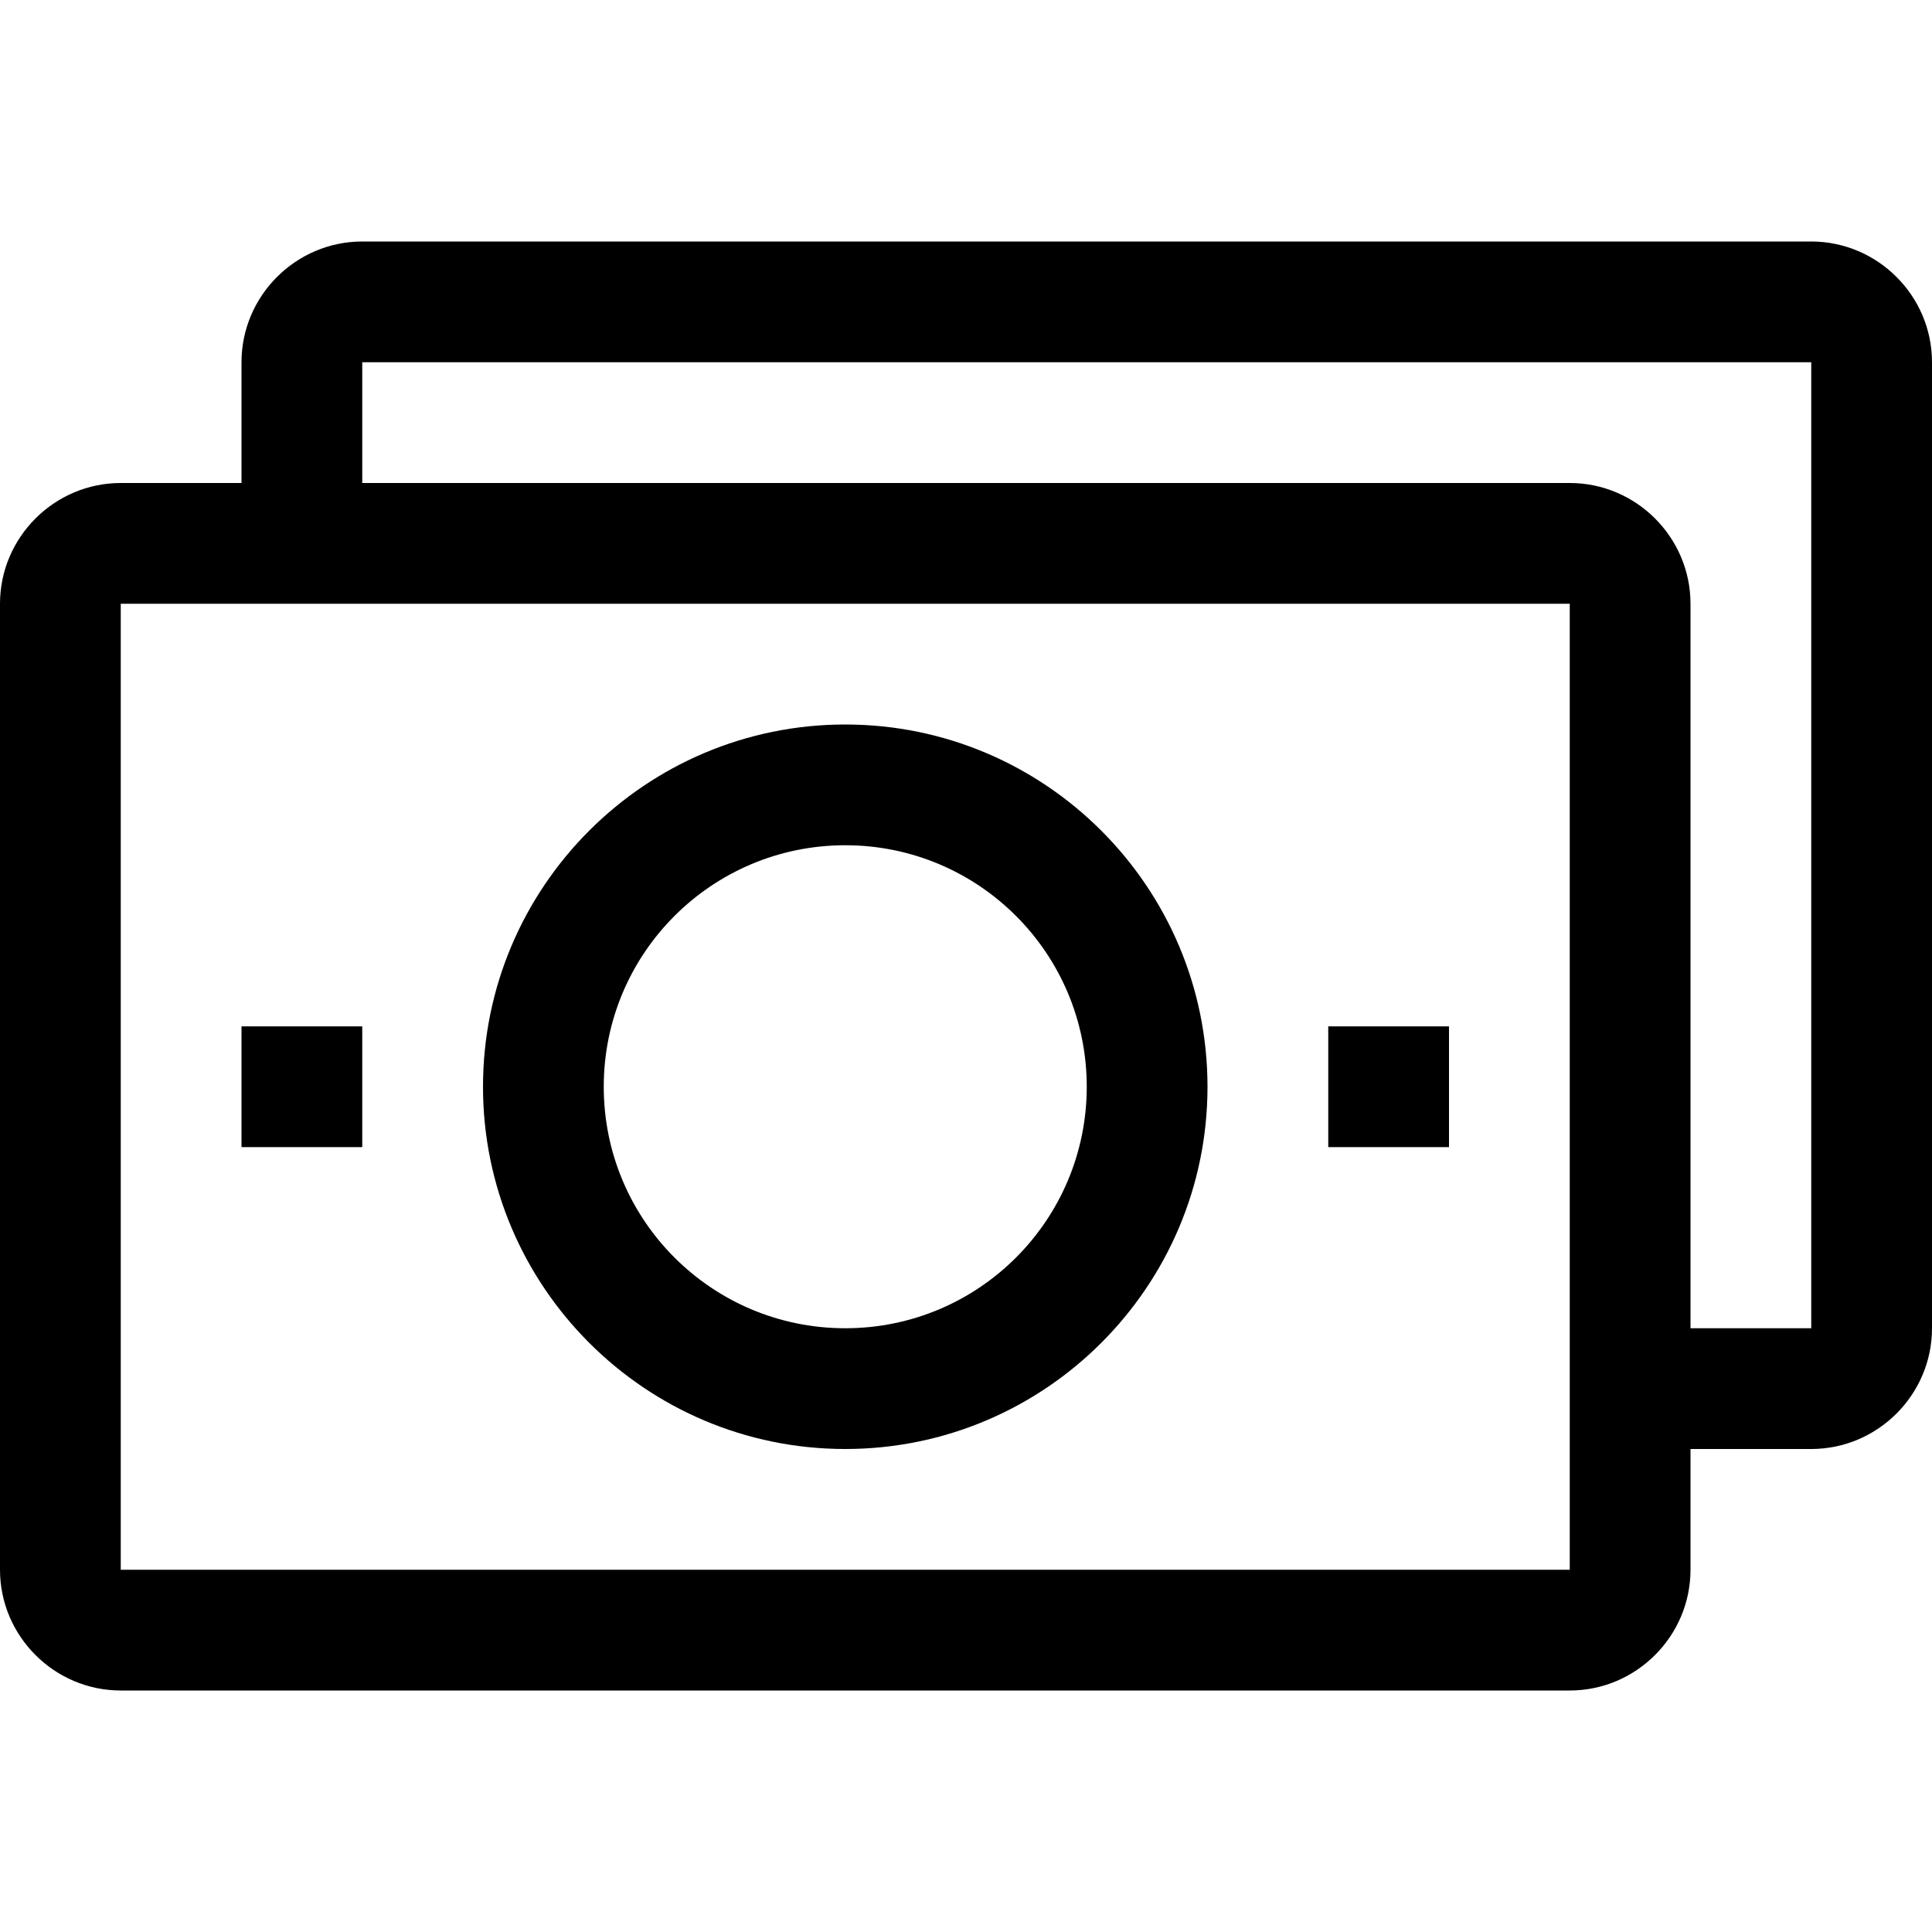
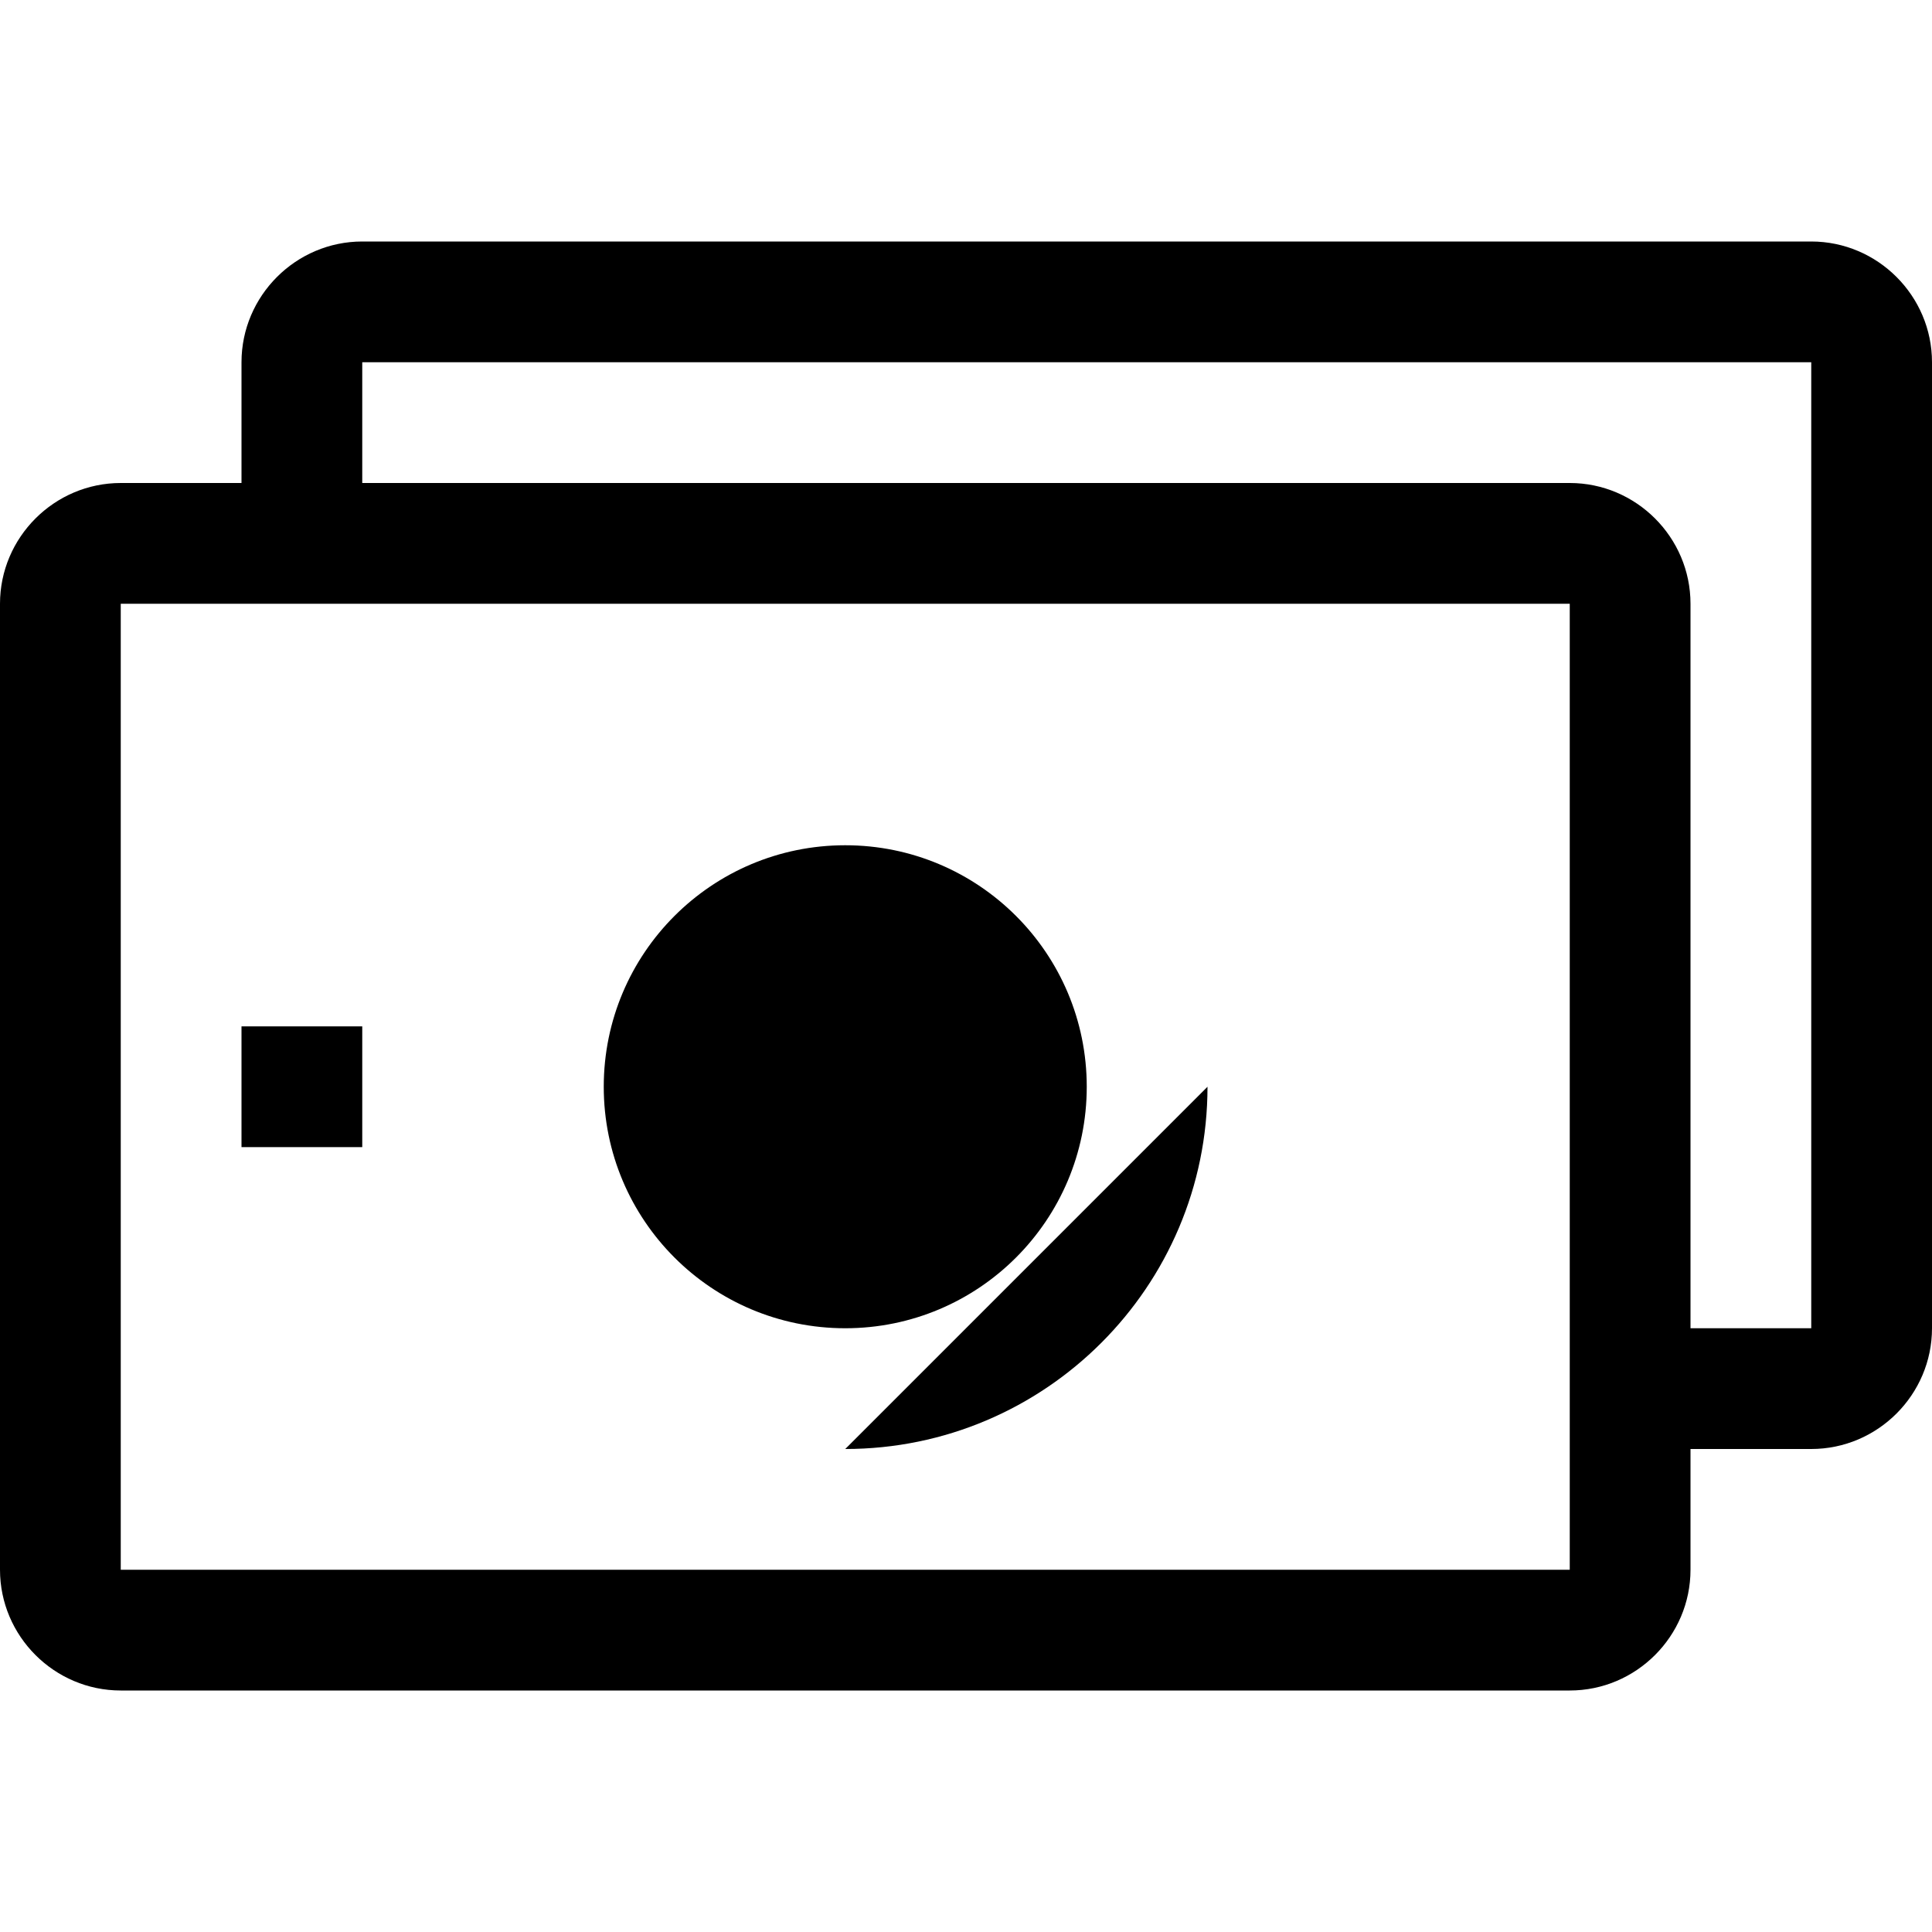
<svg xmlns="http://www.w3.org/2000/svg" id="Layer_1" data-name="Layer 1" version="1.1" viewBox="0 0 32 32">
  <defs>
    <style>
      .cls-1 {
        fill: #000;
        stroke-width: 0px;
      }
    </style>
  </defs>
  <g id="_16-Money_Bill" data-name=" 16-Money Bill">
    <path class="cls-1" d="M30,4H6c-1.1,0-2,.9-2,2v2h-2c-1.1,0-2,.9-2,2v16c0,1.1.9,2,2,2h24c1.1,0,2-.9,2-2v-2h2c1.1,0,2-.9,2-2V6c0-1.1-.9-2-2-2ZM26,26H2V10h24v16ZM30,22h-2v-12c0-1.1-.9-2-2-2H6v-2h24v16Z" />
-     <path class="cls-1" d="M14,24c3.31,0,6-2.69,6-6s-2.69-6-6-6-6,2.69-6,6,2.69,6,6,6ZM14,14c2.21,0,4,1.79,4,4s-1.79,4-4,4-4-1.79-4-4,1.79-4,4-4Z" />
-     <rect class="cls-1" x="22" y="17" width="2" height="2" />
+     <path class="cls-1" d="M14,24c3.31,0,6-2.69,6-6ZM14,14c2.21,0,4,1.79,4,4s-1.79,4-4,4-4-1.79-4-4,1.79-4,4-4Z" />
    <rect class="cls-1" x="4" y="17" width="2" height="2" />
  </g>
</svg>